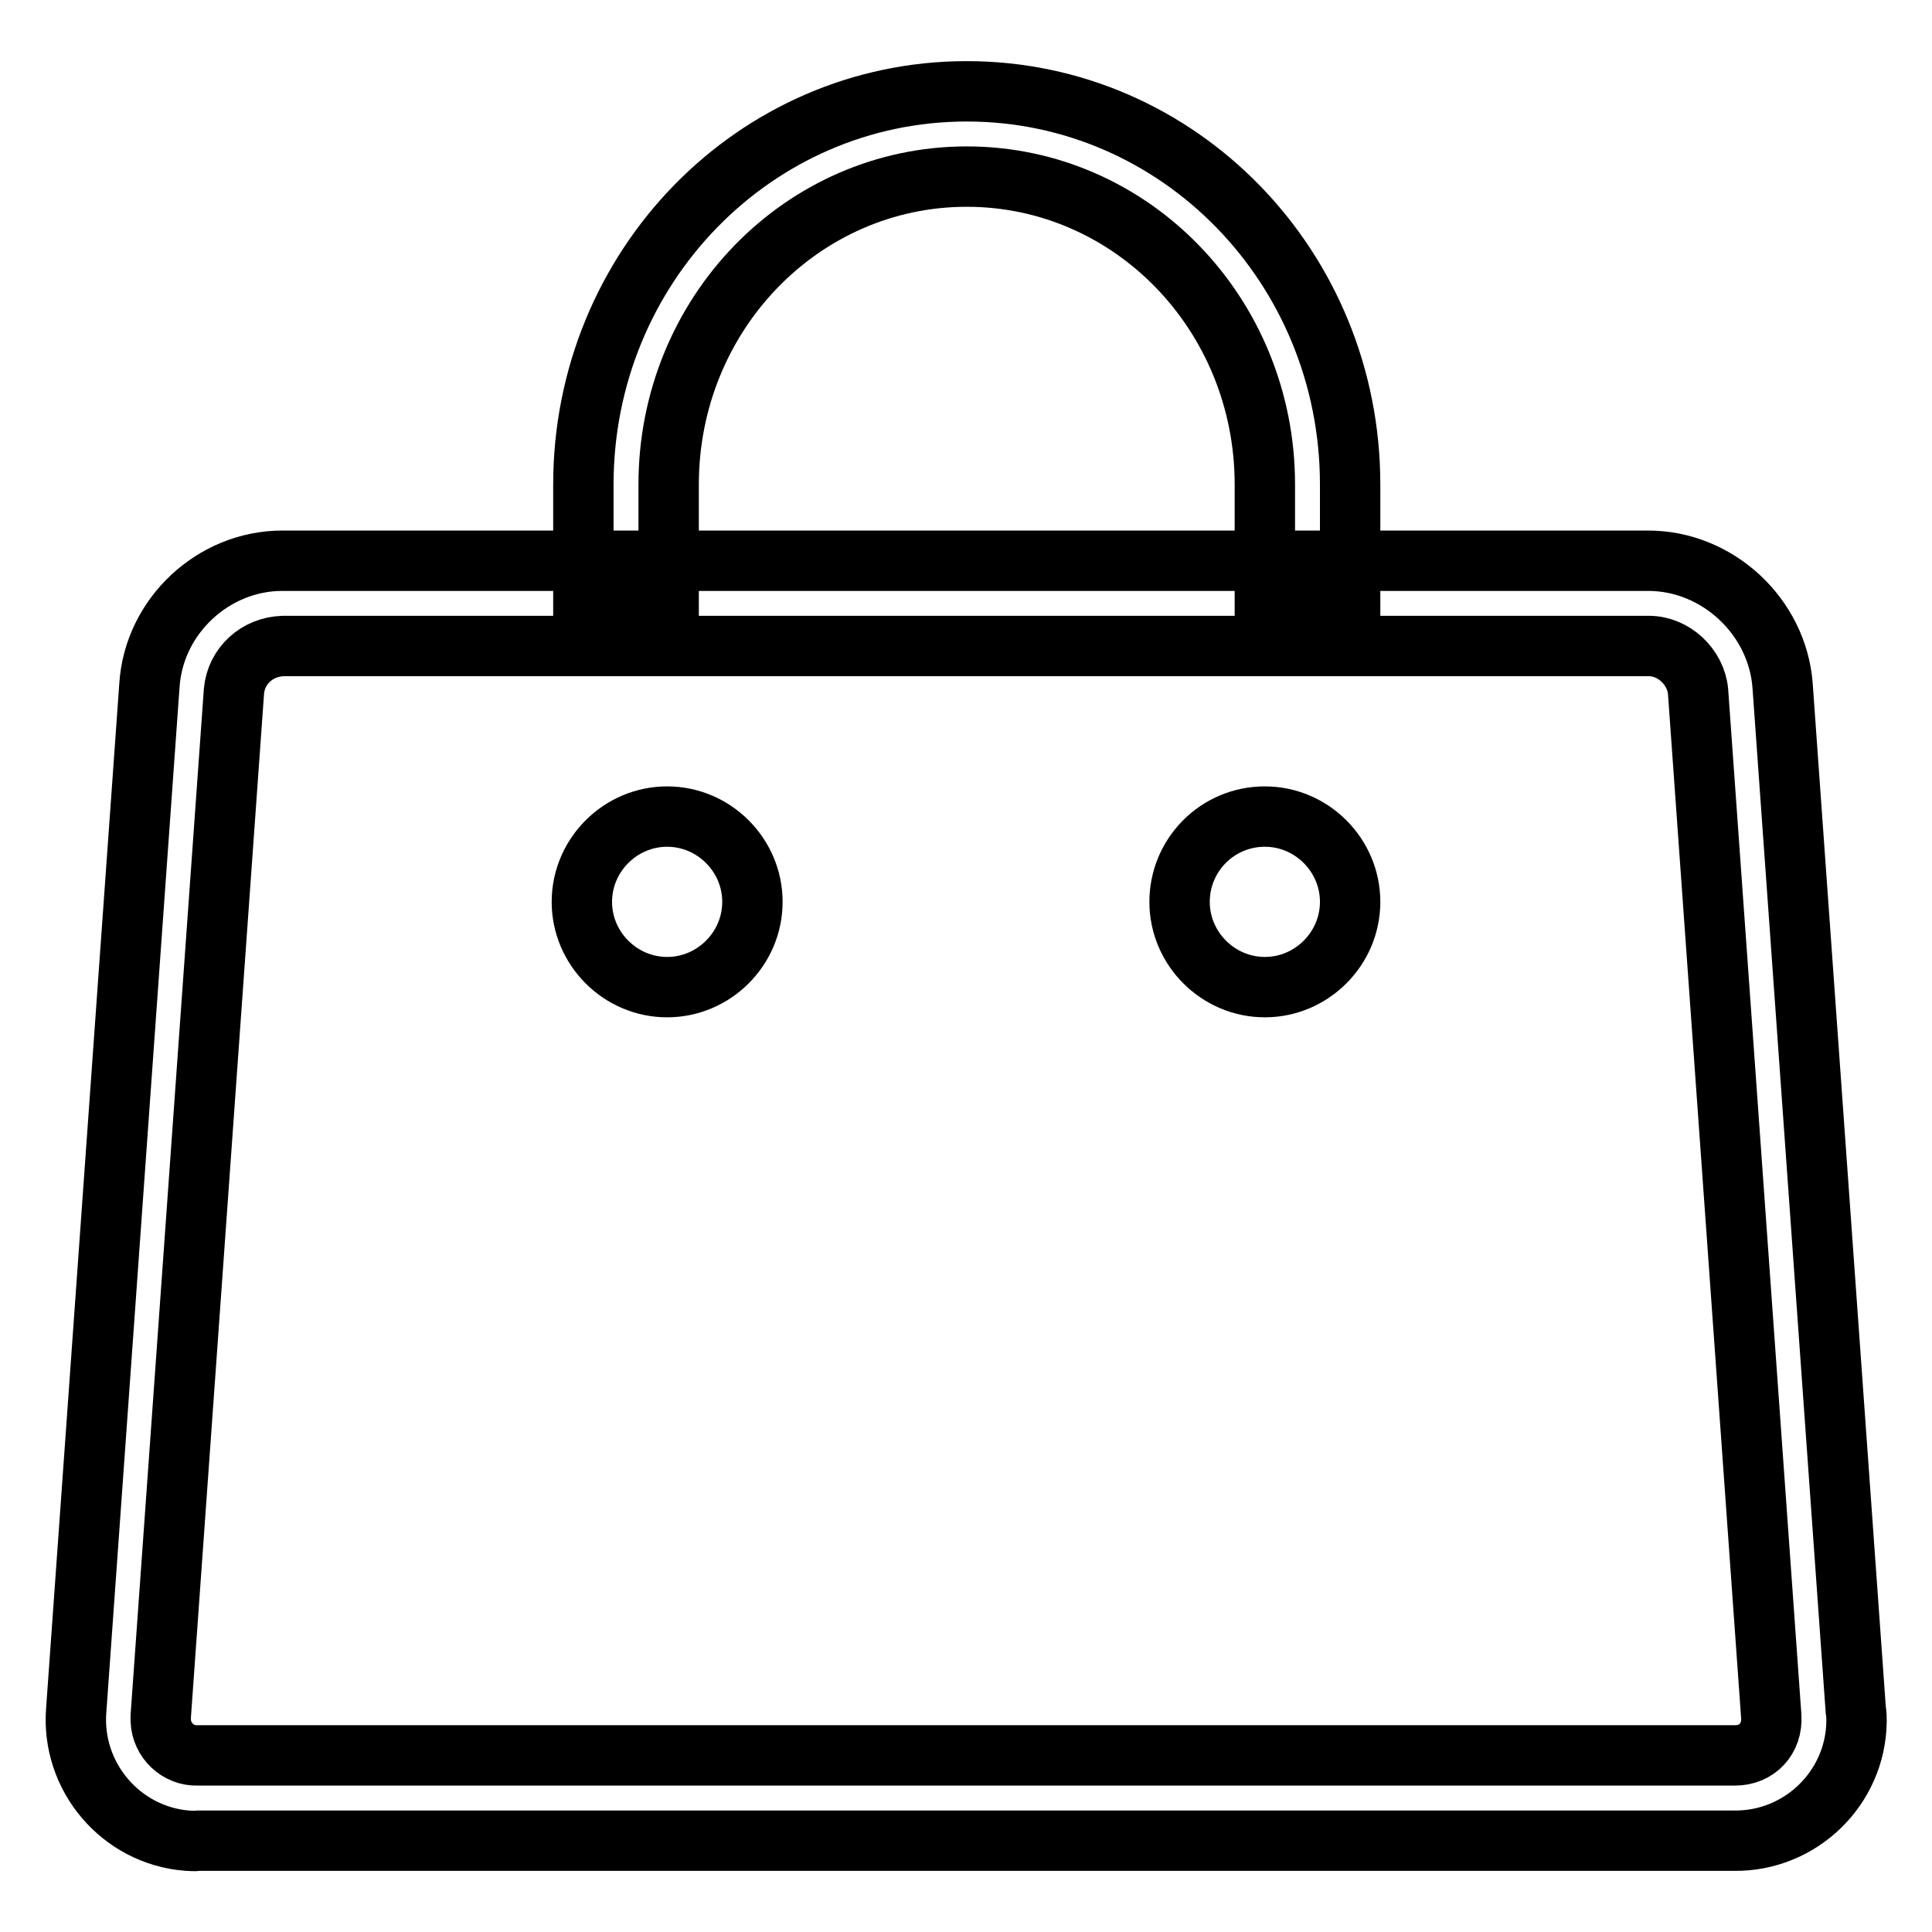
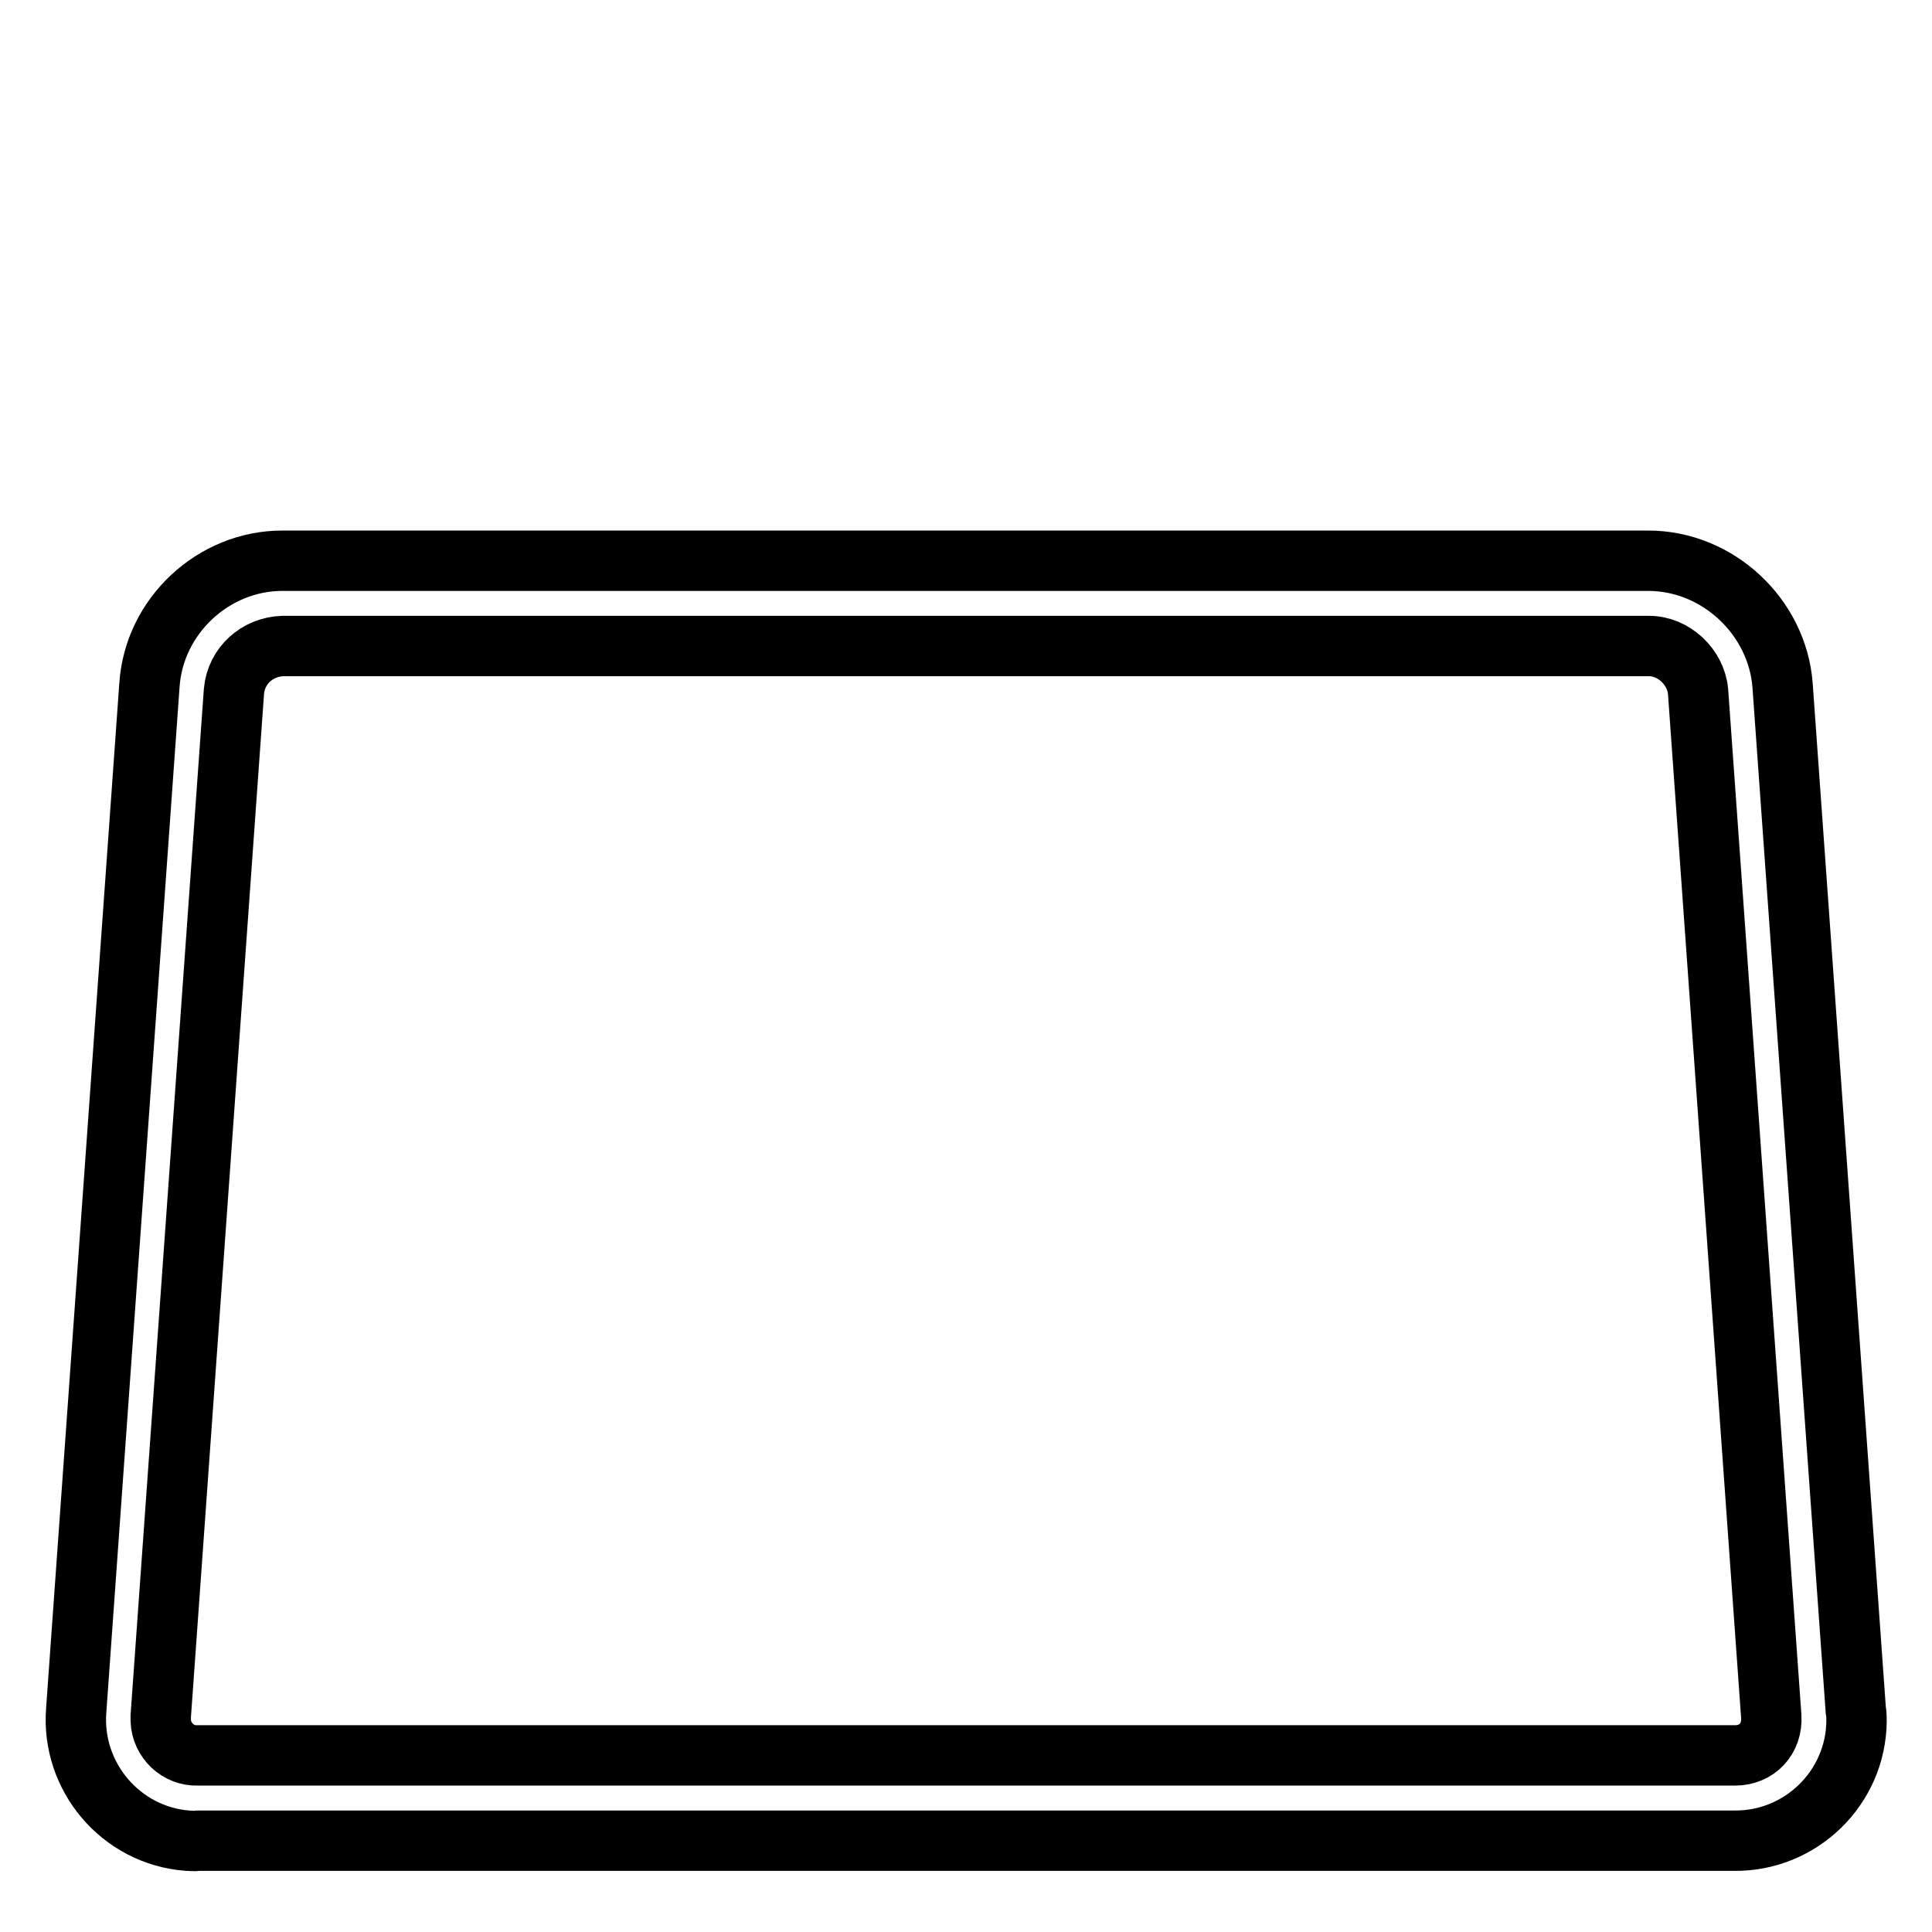
<svg xmlns="http://www.w3.org/2000/svg" version="1.1" x="0px" y="0px" viewBox="0 0 256 256" enable-background="new 0 0 256 256" xml:space="preserve">
  <g>
-     <path stroke-width="8" fill-opacity="0" stroke="#000000" d="M178.9,79.6V64.2c0-28.8-22.7-52.1-50.8-52.1S77.3,35.4,77.3,64.2v15.4h11.3V64.2 c0-22.6,17.7-40.8,39.5-40.8c21.8,0,39.5,18.2,39.5,40.8v15.4H178.9z" />
    <path stroke-width="8" fill-opacity="0" stroke="#000000" d="M31,91.6c0.3-3.4,3.1-5.9,6.5-6h181c3.3,0,6.2,2.8,6.5,6l9.7,135.8c0.2,3-1.9,5.2-4.8,5.2H26.2 c-2.6,0.1-4.8-2-4.9-4.6c0-0.2,0-0.4,0-0.6L31,91.6L31,91.6z M19.8,90.8l-9.7,135.8c-0.7,8.8,5.9,16.6,14.7,17.3 c0.5,0,0.9,0.1,1.4,0h203.6c8.8,0.1,16.1-7,16.2-15.8c0-0.5,0-1-0.1-1.5l-9.7-135.8c-0.7-9.1-8.6-16.5-17.8-16.5h-181 C28.3,74.3,20.4,81.6,19.8,90.8z" />
-     <path stroke-width="8" fill-opacity="0" stroke="#000000" d="M156.3,119.5c0,6.2,5.1,11.3,11.3,11.3c6.2,0,11.3-5.1,11.3-11.3c0,0,0,0,0,0c0-6.2-5.1-11.3-11.3-11.3 C161.3,108.2,156.3,113.3,156.3,119.5C156.3,119.5,156.3,119.5,156.3,119.5z" />
-     <path stroke-width="8" fill-opacity="0" stroke="#000000" d="M77.1,119.5c0,6.2,5.1,11.3,11.3,11.3s11.3-5.1,11.3-11.3s-5.1-11.3-11.3-11.3S77.1,113.3,77.1,119.5z" />
  </g>
</svg>